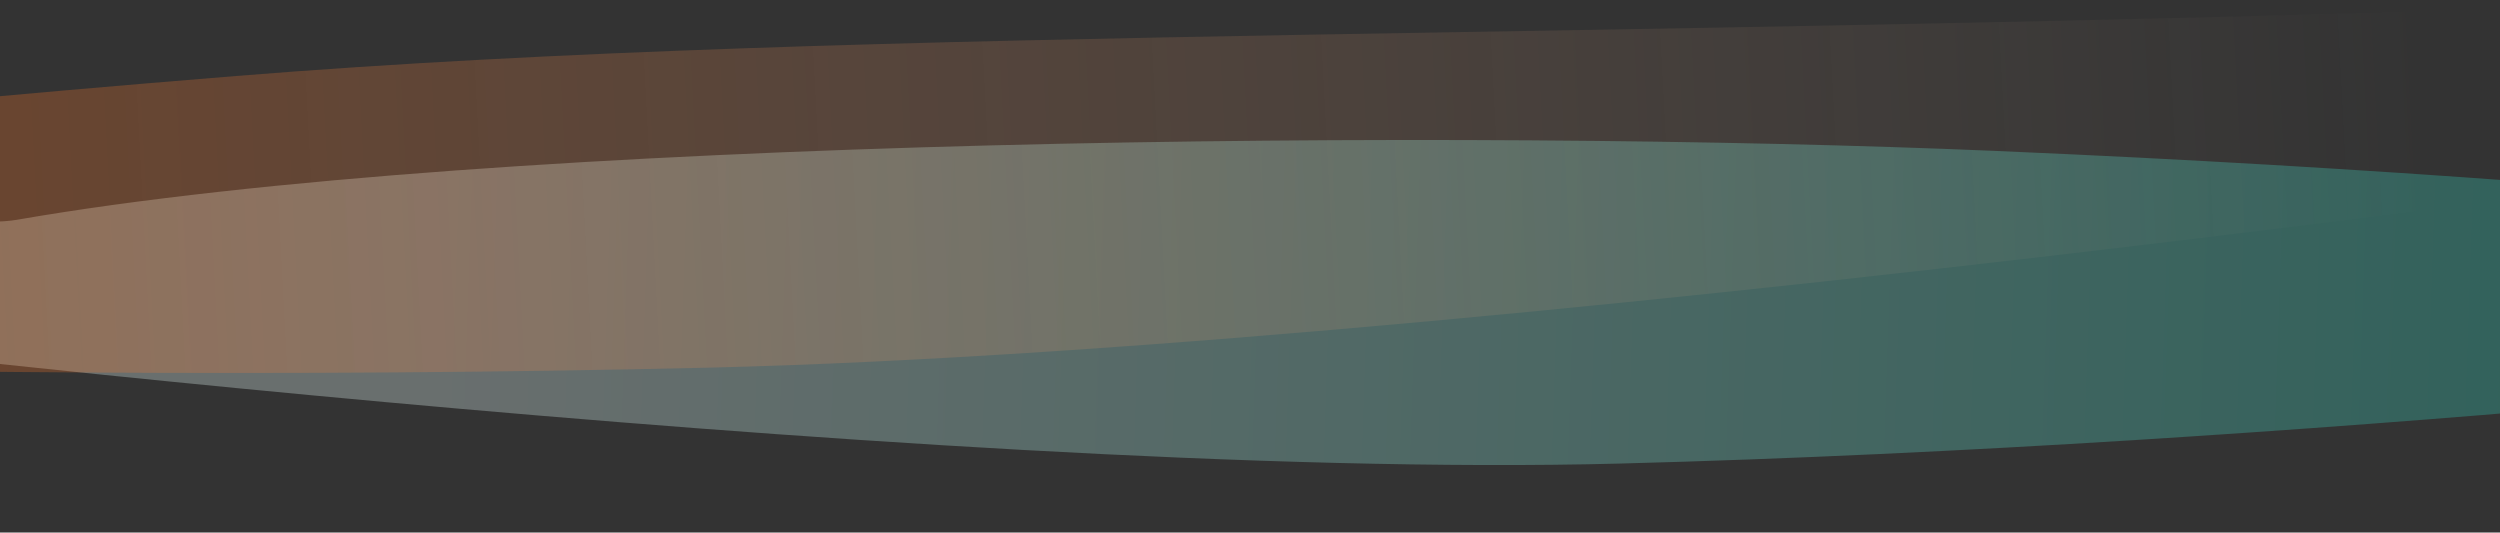
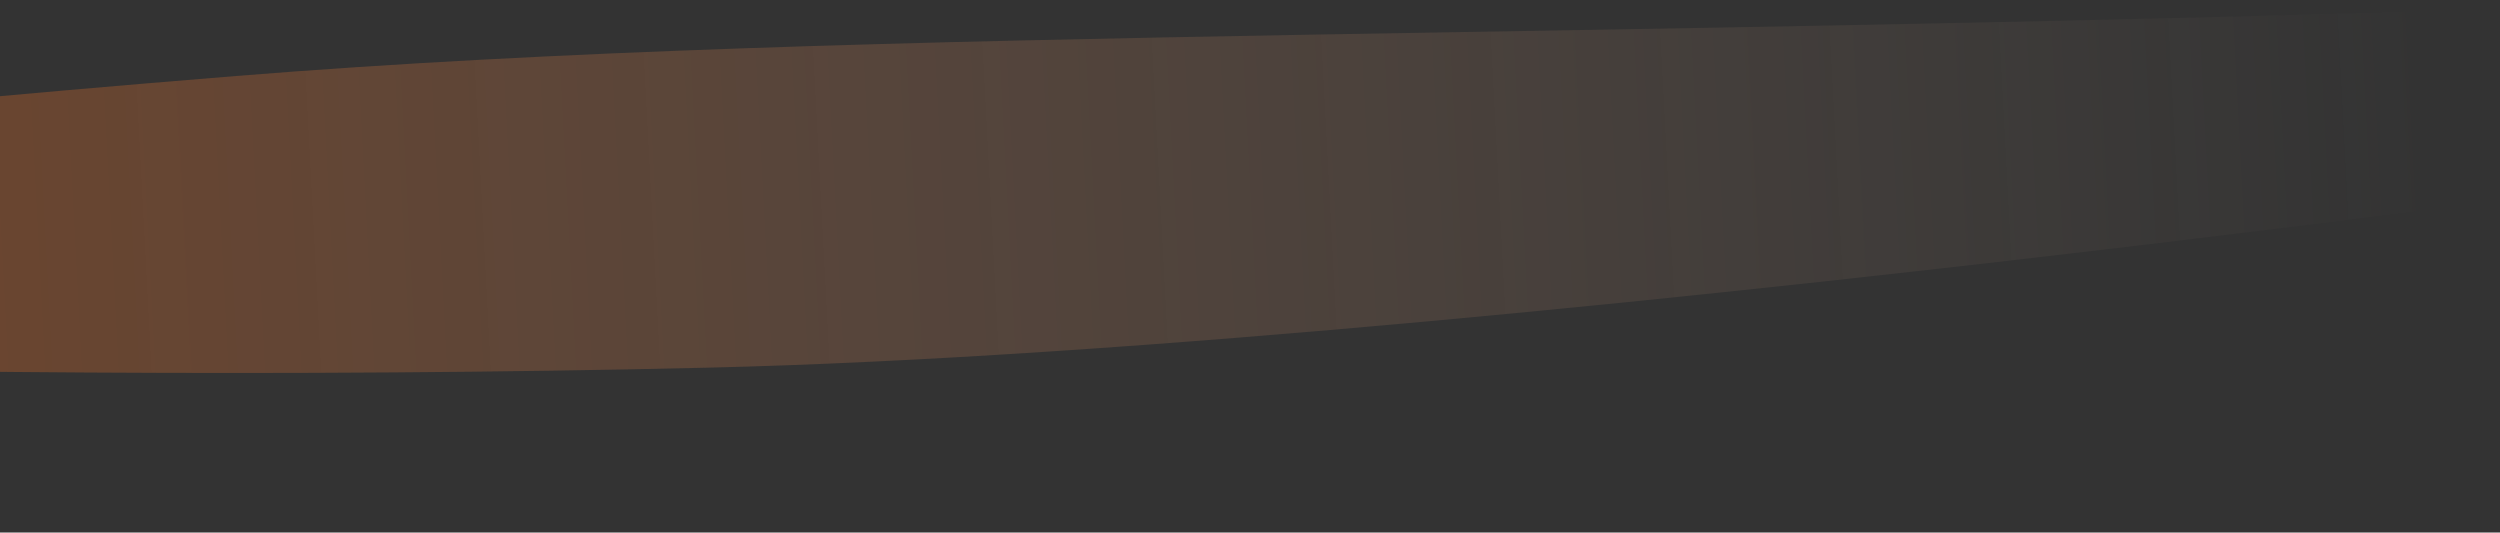
<svg xmlns="http://www.w3.org/2000/svg" fill="none" height="409" viewBox="0 0 1920 409" width="1920">
  <rect x="0" y="0" width="1920" height="409" fill="#333333" stroke="none" />
  <linearGradient id="a" gradientUnits="userSpaceOnUse" x1="336.311" x2="1971.74" y1="187.549" y2="242.813">
    <stop offset="0" stop-color="#e6f9f7" />
    <stop offset="1" stop-color="#2bccb7" />
  </linearGradient>
  <linearGradient id="b" gradientUnits="userSpaceOnUse" x1="1864.5" x2="-123" y1="87.5" y2="192">
    <stop offset="0" stop-color="#fcd5bc" stop-opacity="0" />
    <stop offset="1" stop-color="#f36b1d" />
  </linearGradient>
  <g clip-rule="evenodd" fill-rule="evenodd">
-     <path d="m-188.224 154.602s158.381 21.629 201.022 14.222c371.427-64.517 1114.462-70.185 1518.622-52.965 601.7 25.636 960.68 80.667 960.68 80.667l-171.31 82.74s-543.19 62.752-1076.83 76.753c-533.629 14.001-1496.444-104.955-1496.444-104.955z" fill="url(#a)" opacity=".3" />
    <path d="m2268.18 35.139s-111.6-36.601-151.89-35.079c-853.53 32.26-1447.17 18.891-1934.74 58.287-725.886 58.651-1156.55 133.321-1156.55 133.321l212.118 73.208s660.502 32.823 1306.494 17.49c645.988-15.333 1802.808-187.004 1802.808-187.004z" fill="url(#b)" opacity=".3" />
  </g>
</svg>